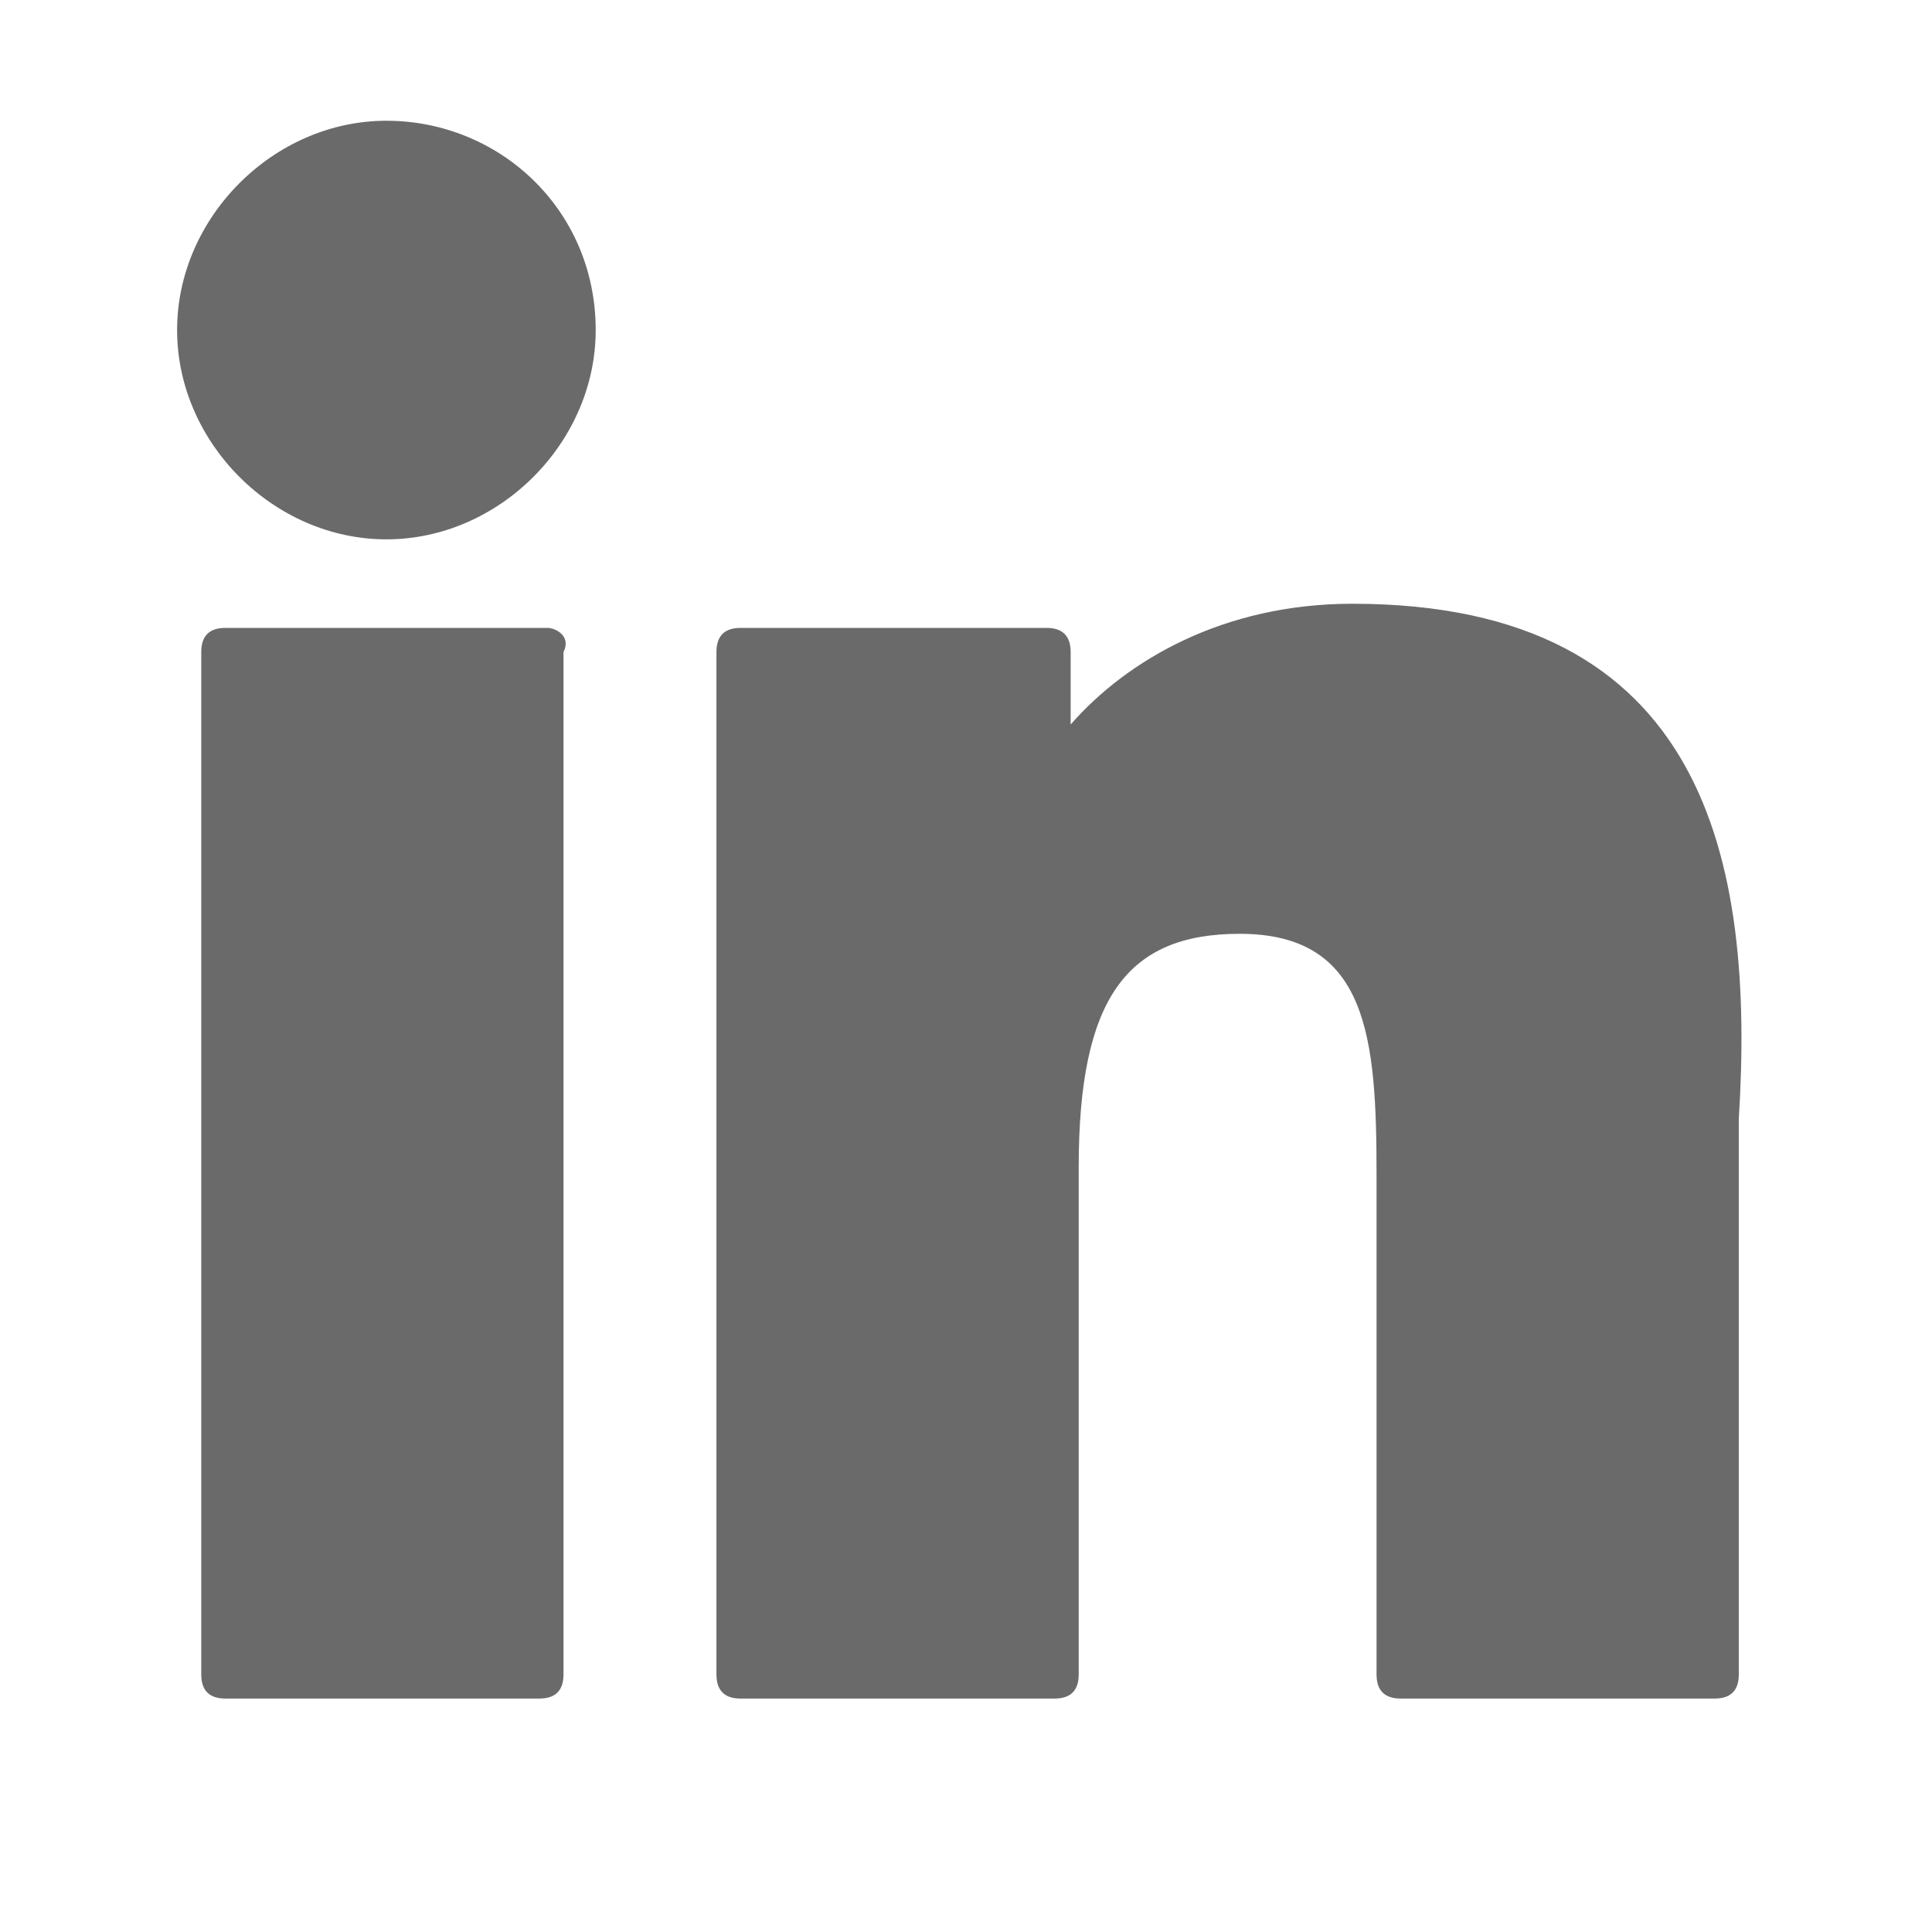
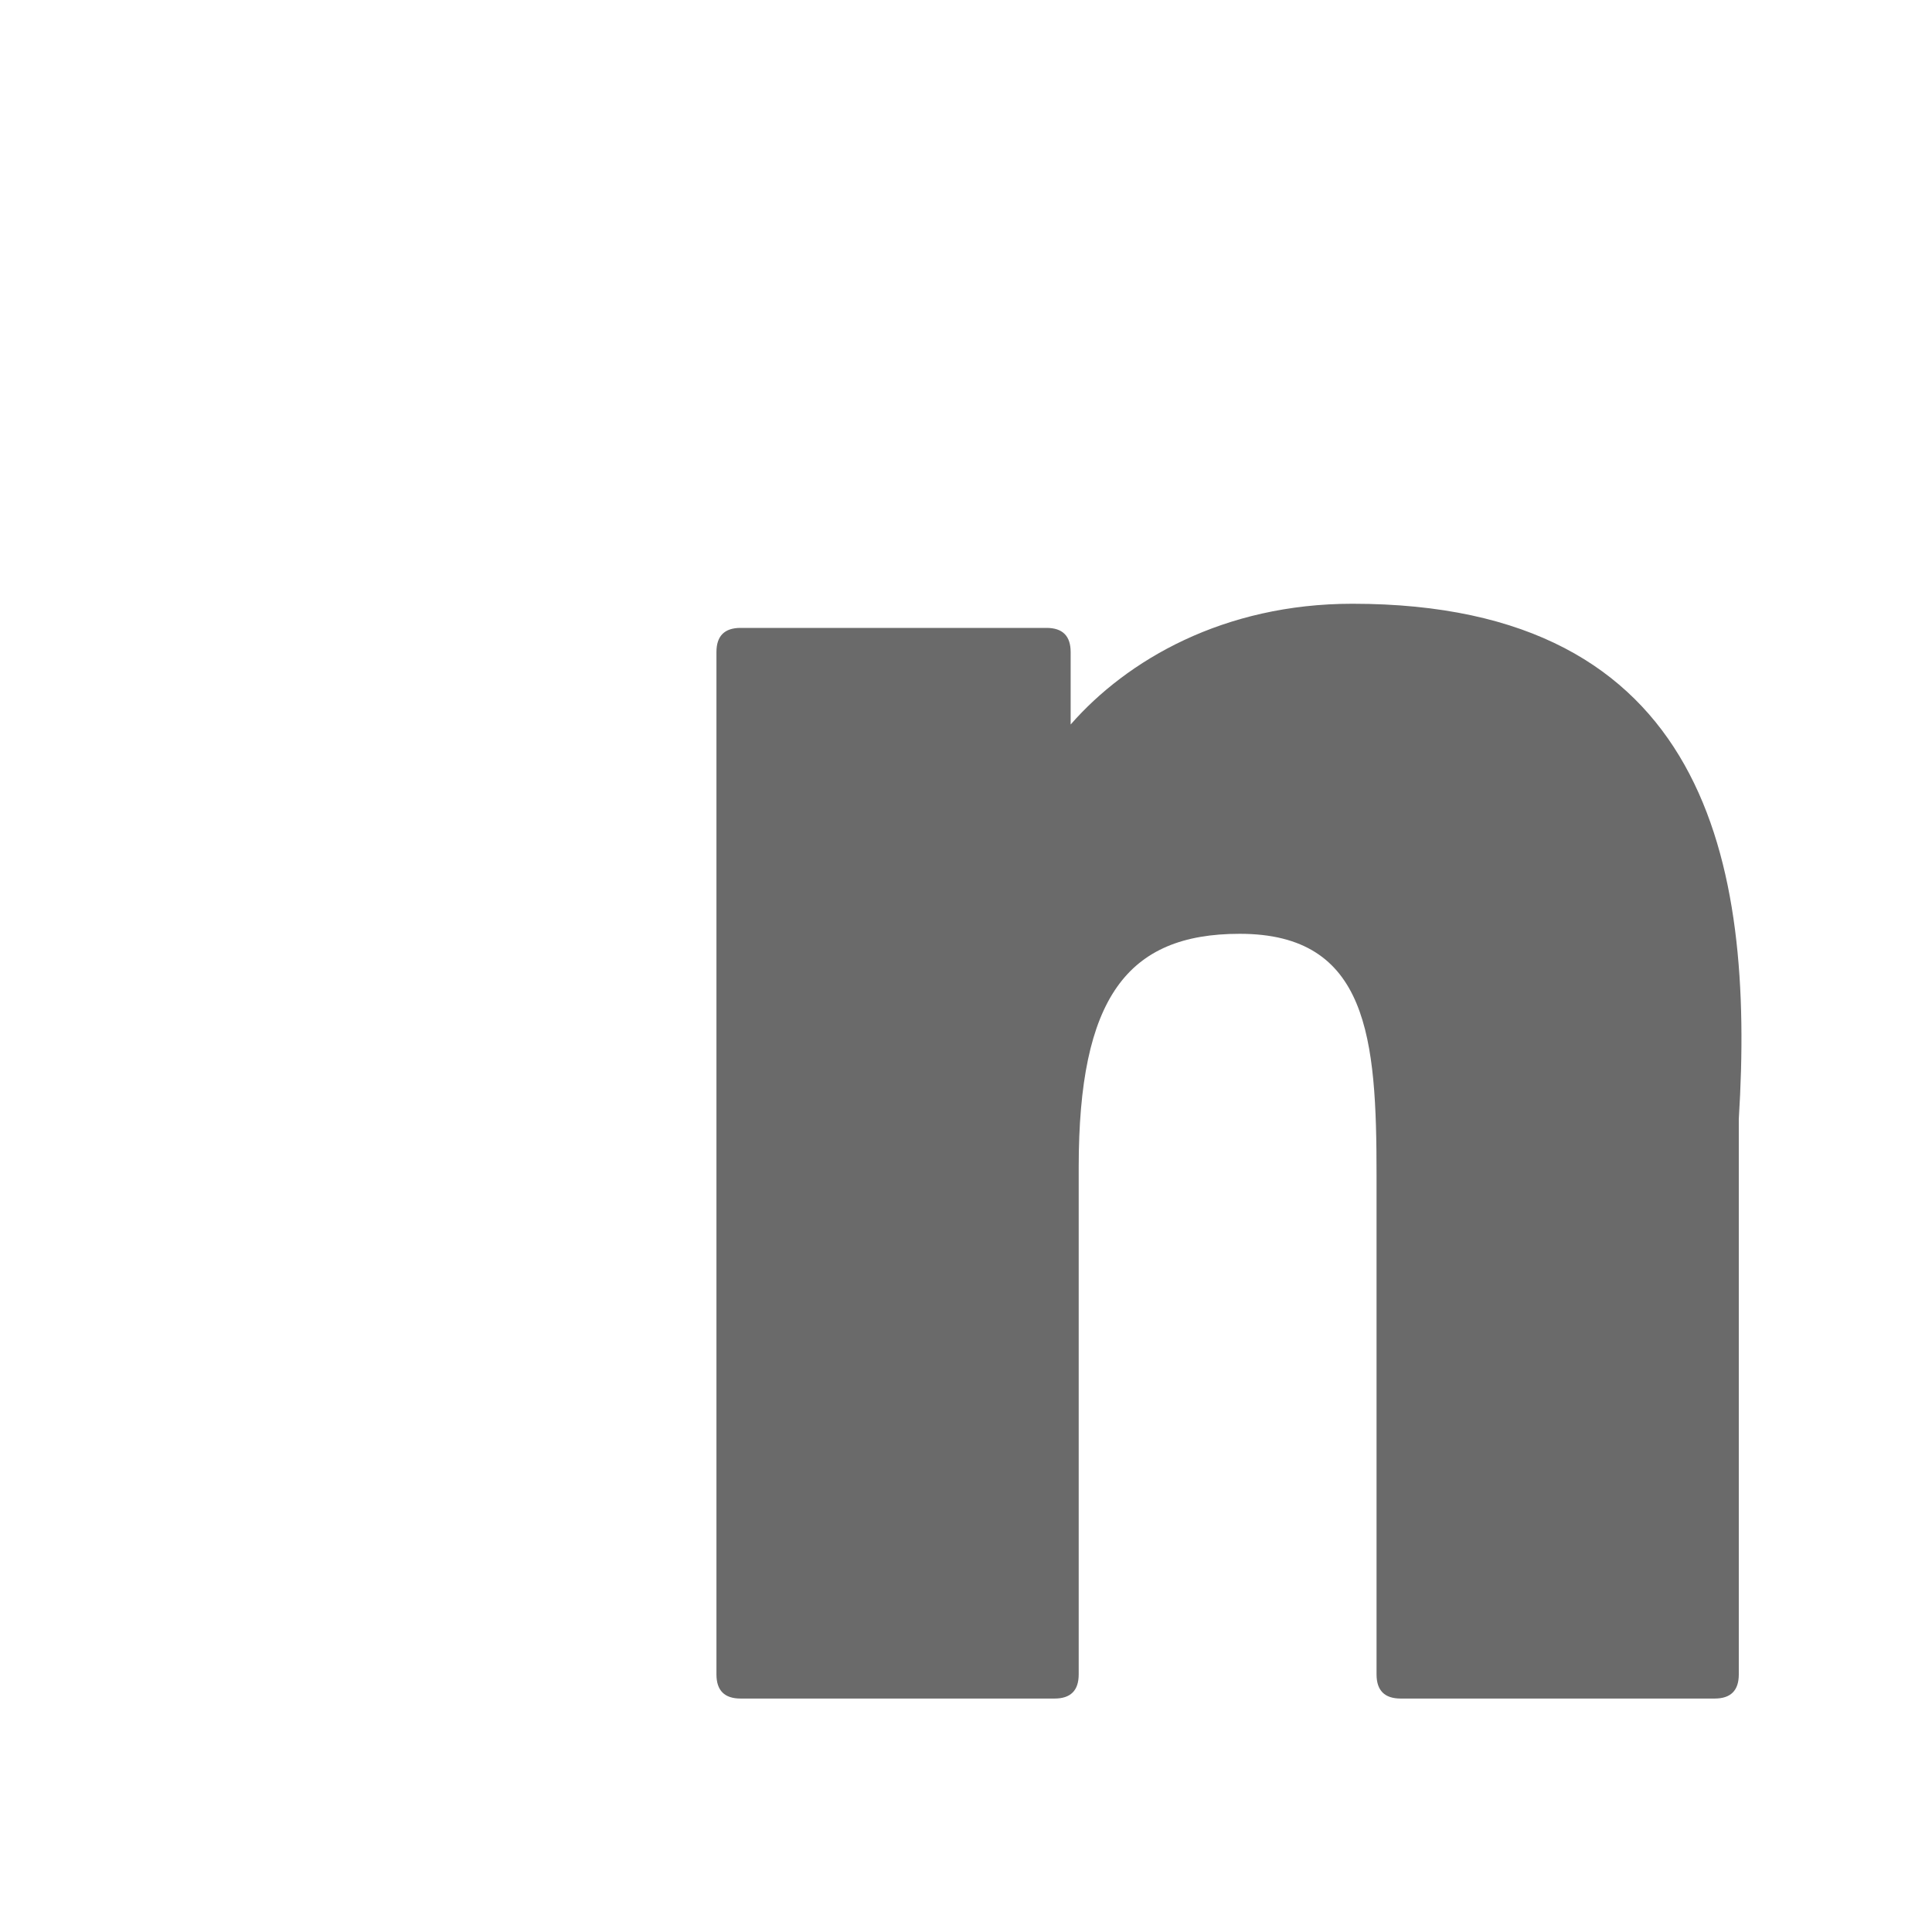
<svg xmlns="http://www.w3.org/2000/svg" version="1.1" id="katman_1" x="0px" y="0px" viewBox="0 0 24 24" style="enable-background:new 0 0 24 24;" xml:space="preserve">
  <style type="text/css">
	.st0{fill:#6A6A6A;}
</style>
  <g id="XMLID_801_">
-     <path id="XMLID_802_" class="st0" d="M6.8,7.8H2.8c-0.2,0-0.3,0.1-0.3,0.3v12.7c0,0.2,0.1,0.3,0.3,0.3h3.9c0.2,0,0.3-0.1,0.3-0.3   V8.1C7.1,7.9,6.9,7.8,6.8,7.8z" />
-     <path id="XMLID_803_" class="st0" d="M4.8,1.5c-1.4,0-2.6,1.2-2.6,2.6c0,1.4,1.2,2.6,2.6,2.6c1.4,0,2.6-1.2,2.6-2.6   C7.4,2.6,6.2,1.5,4.8,1.5z" />
    <path id="XMLID_804_" class="st0" d="M16.8,7.5c-1.6,0-2.8,0.7-3.5,1.5V8.1c0-0.2-0.1-0.3-0.3-0.3H9.2C9,7.8,8.9,7.9,8.9,8.1v12.7   c0,0.2,0.1,0.3,0.3,0.3h3.9c0.2,0,0.3-0.1,0.3-0.3v-6.3c0-2.1,0.6-2.9,2-2.9c1.6,0,1.7,1.3,1.7,3v6.2c0,0.2,0.1,0.3,0.3,0.3h3.9   c0.2,0,0.3-0.1,0.3-0.3v-6.9C21.8,10.7,21.2,7.5,16.8,7.5z" />
  </g>
</svg>